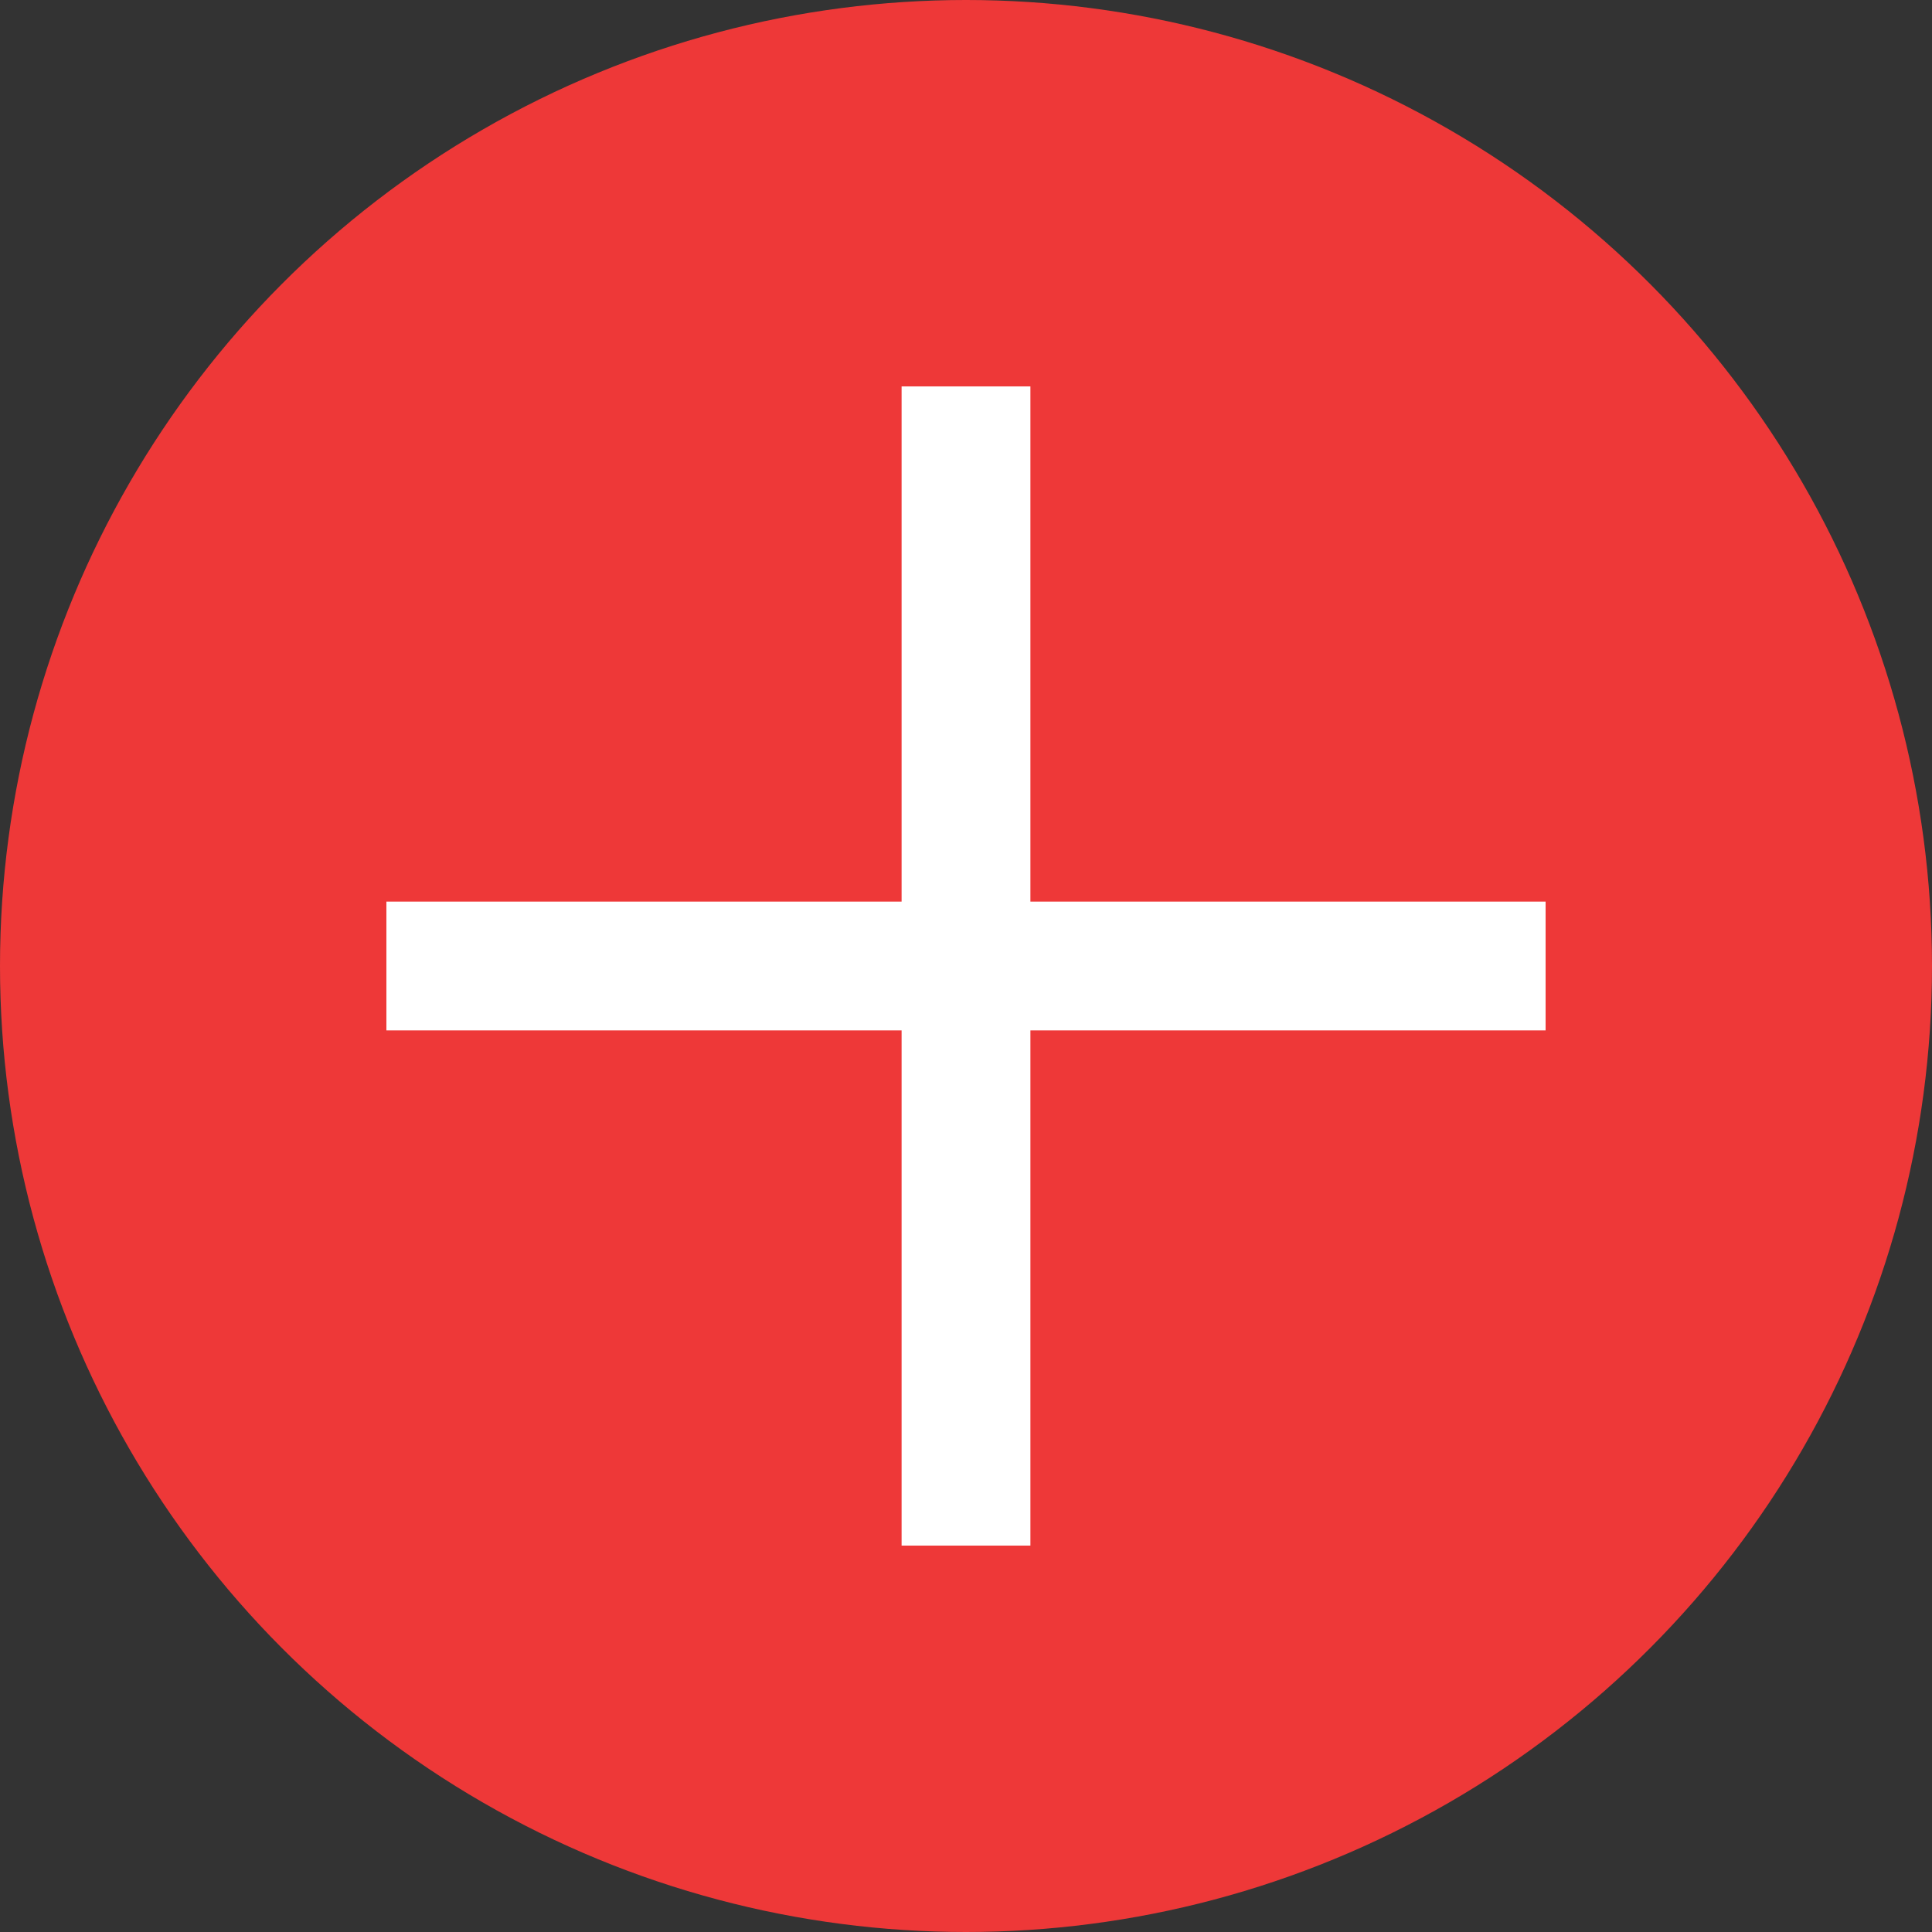
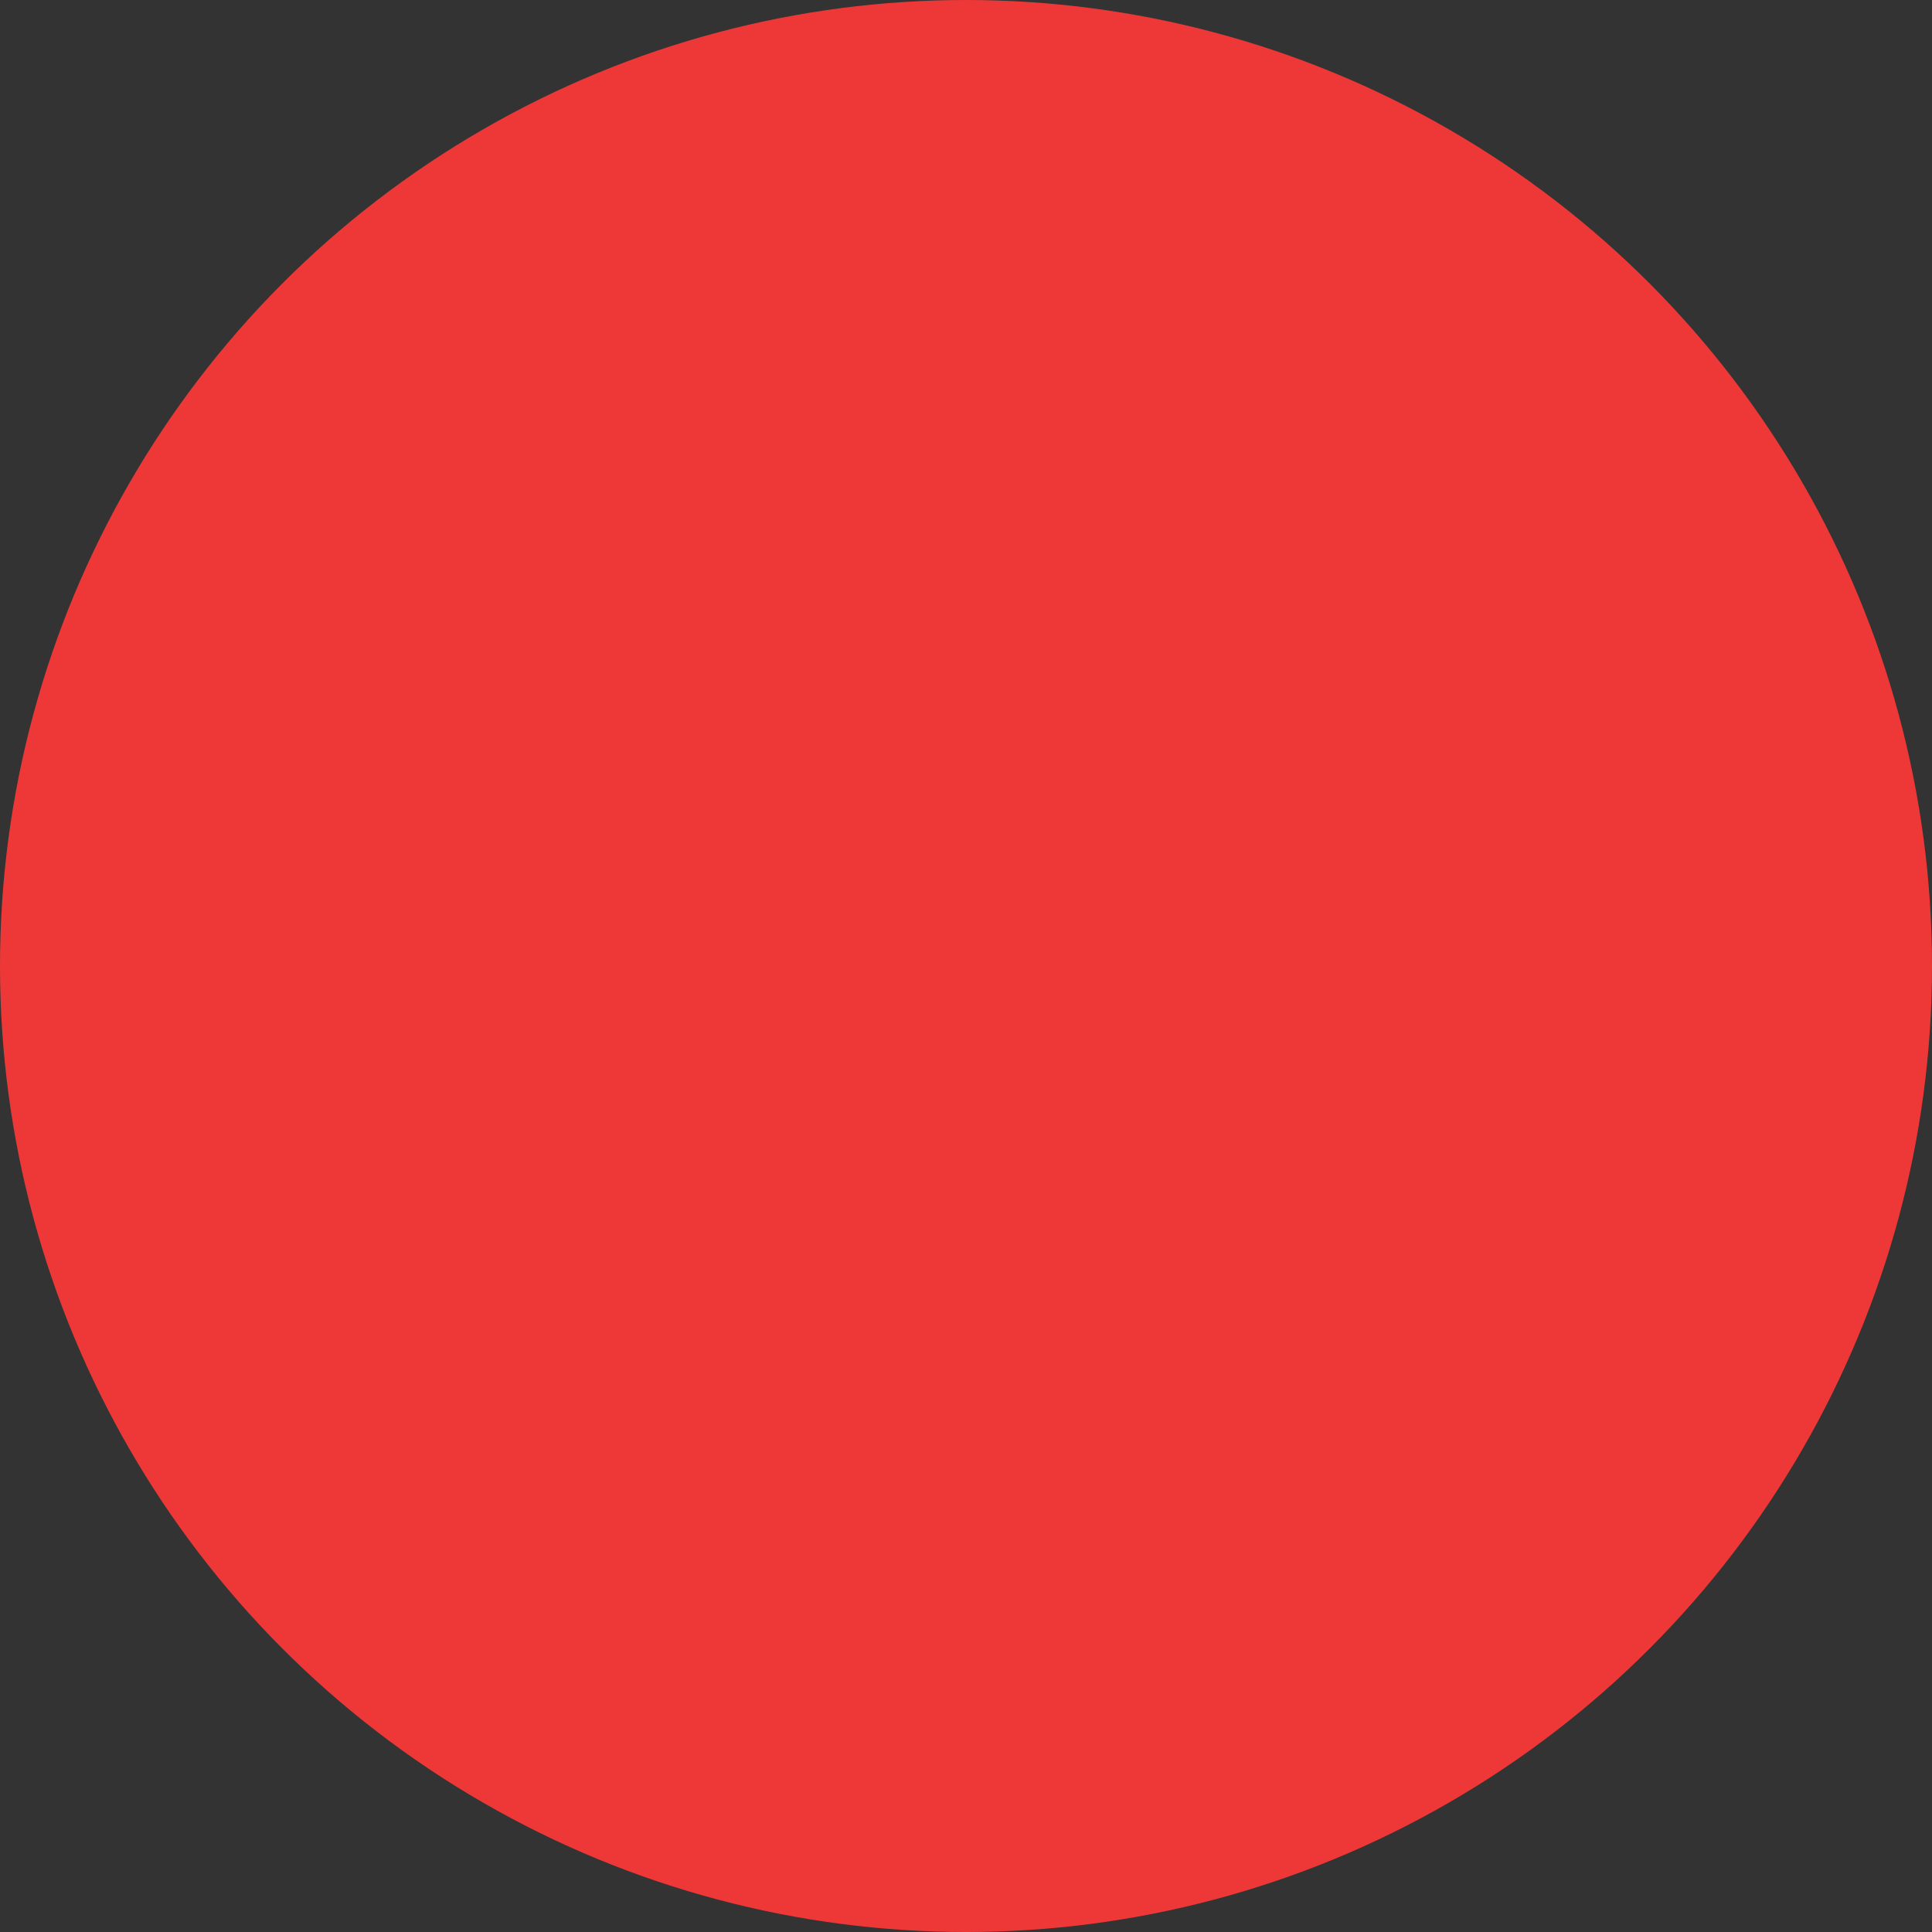
<svg xmlns="http://www.w3.org/2000/svg" width="30" height="30" viewBox="0 0 30 30" fill="none">
  <rect x="0" y="0" width="30" height="30" fill="#333333" stroke="none" />
  <circle cx="15" cy="15" r="15" fill="#EE3838" />
-   <rect x="14" y="6" width="2" height="18" fill="white" />
-   <rect x="6" y="14" width="18" height="2" fill="white" />
</svg>